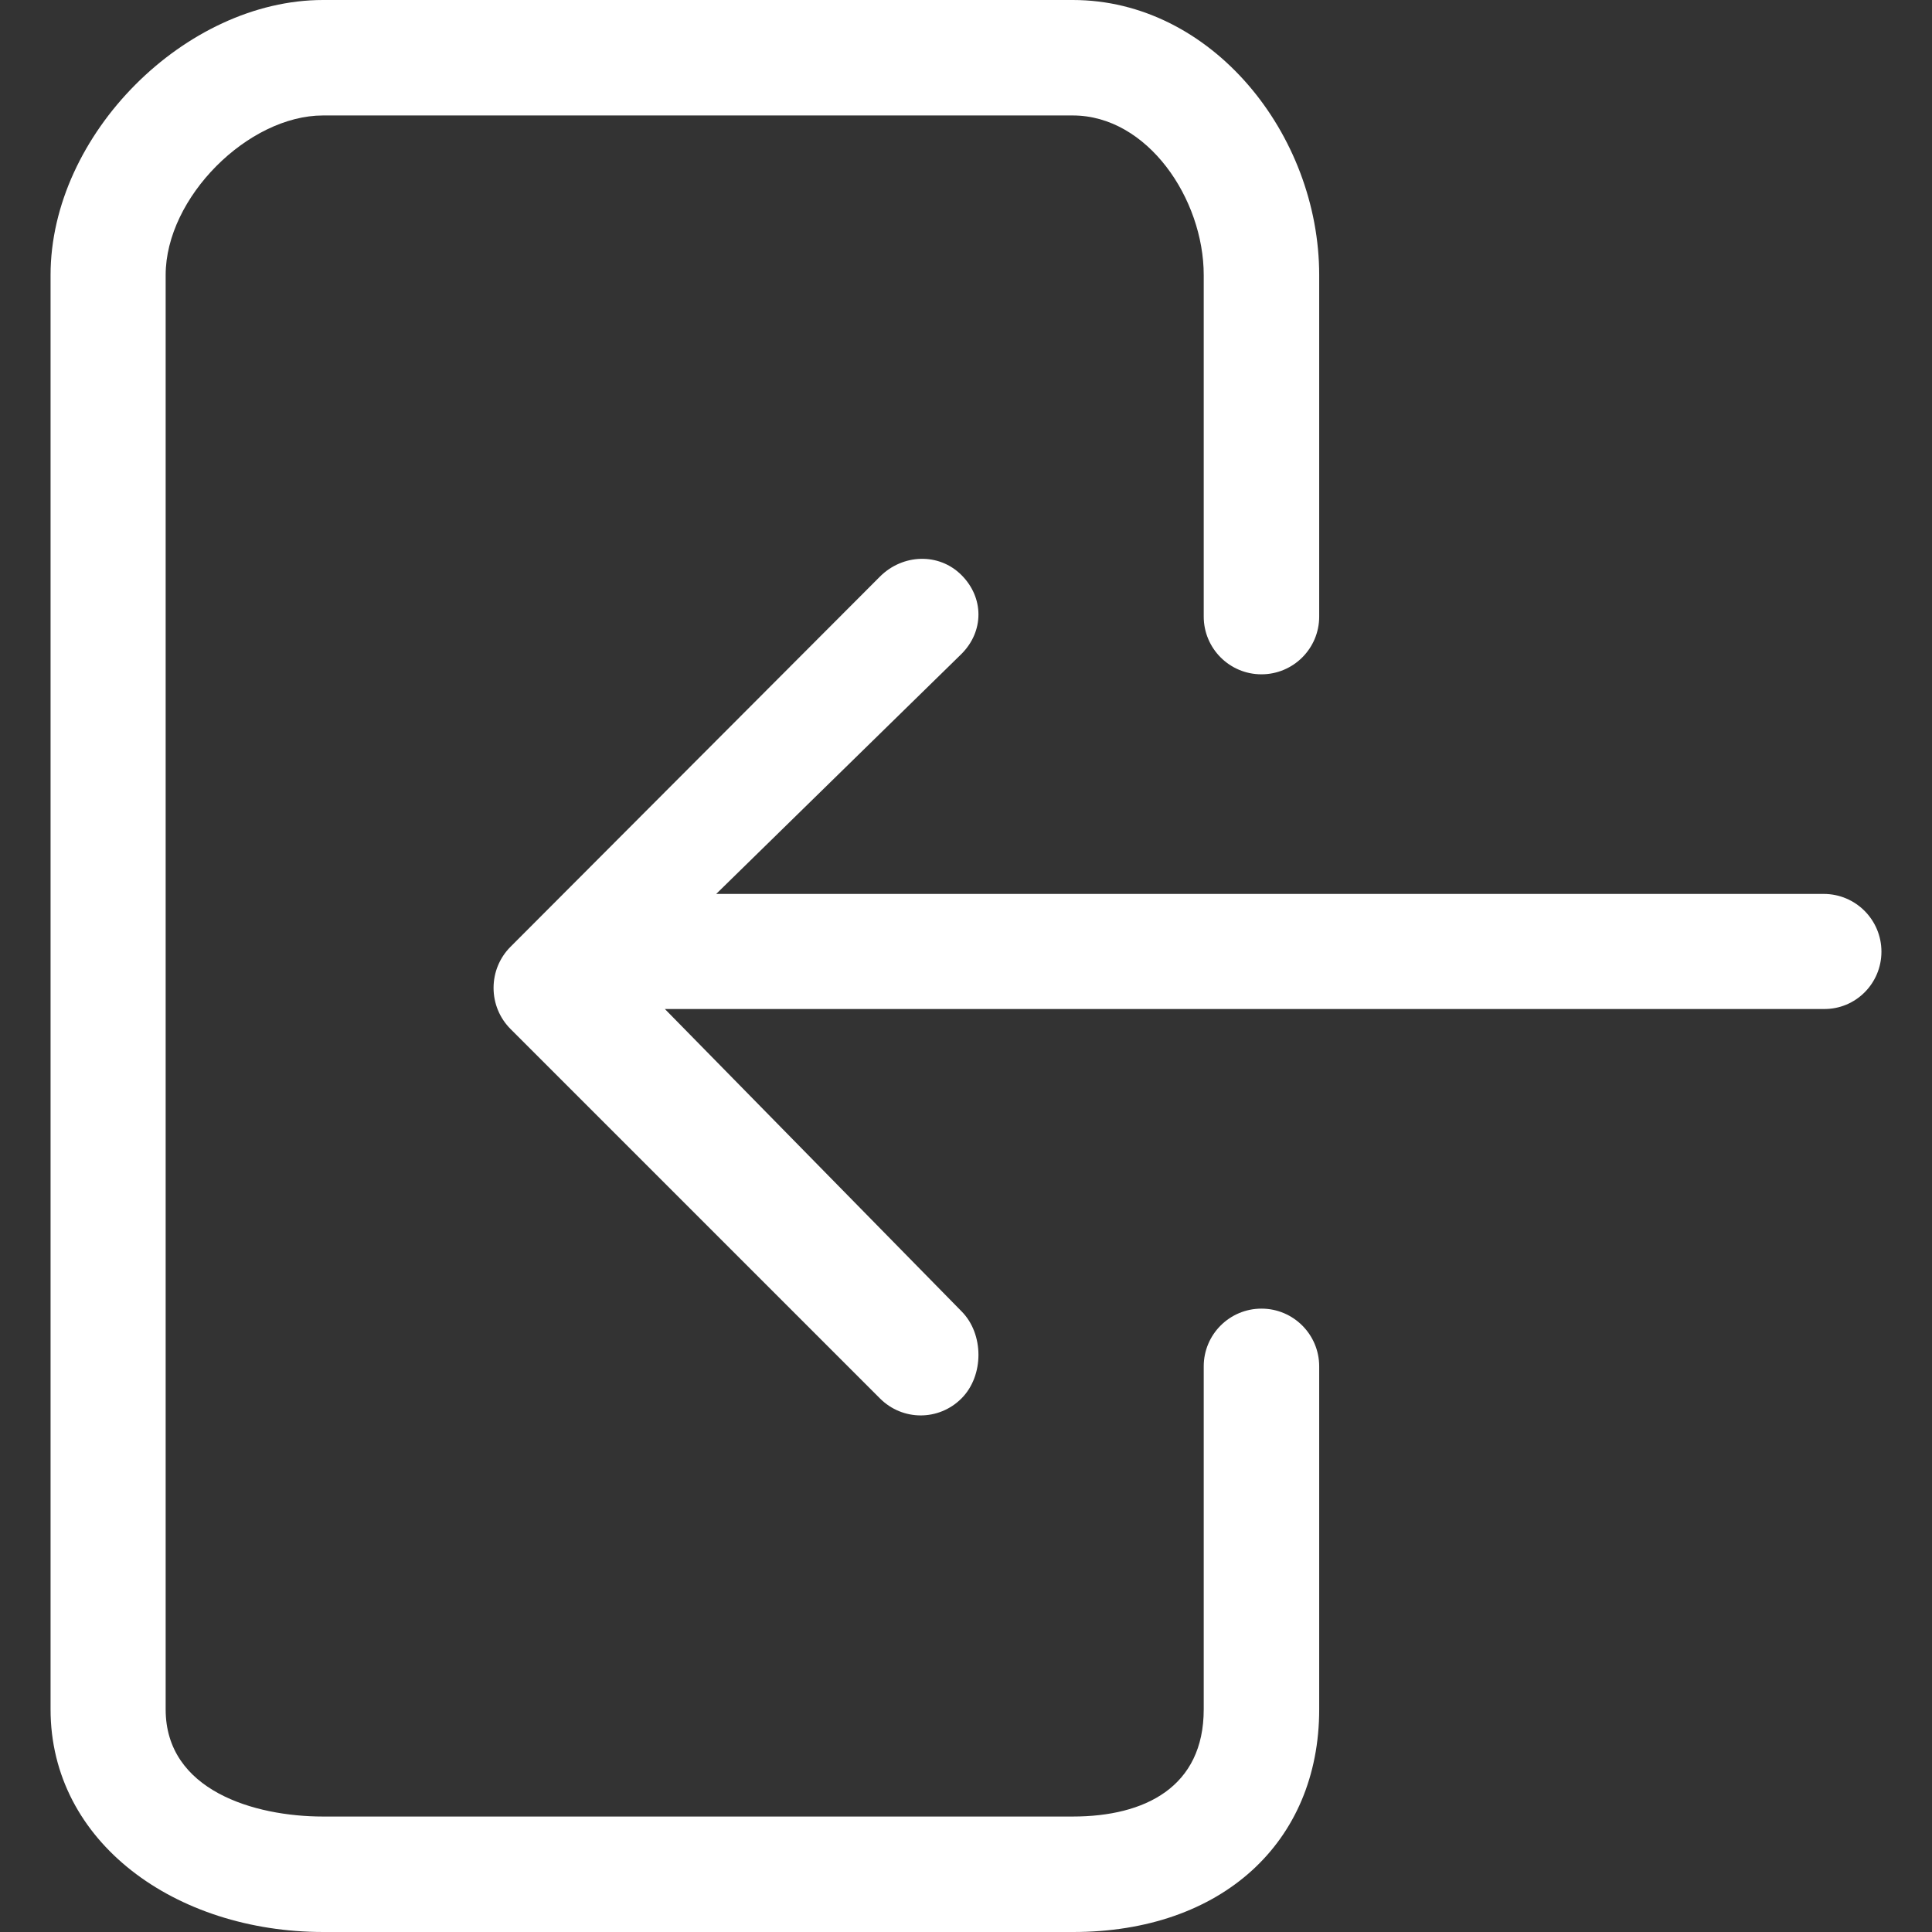
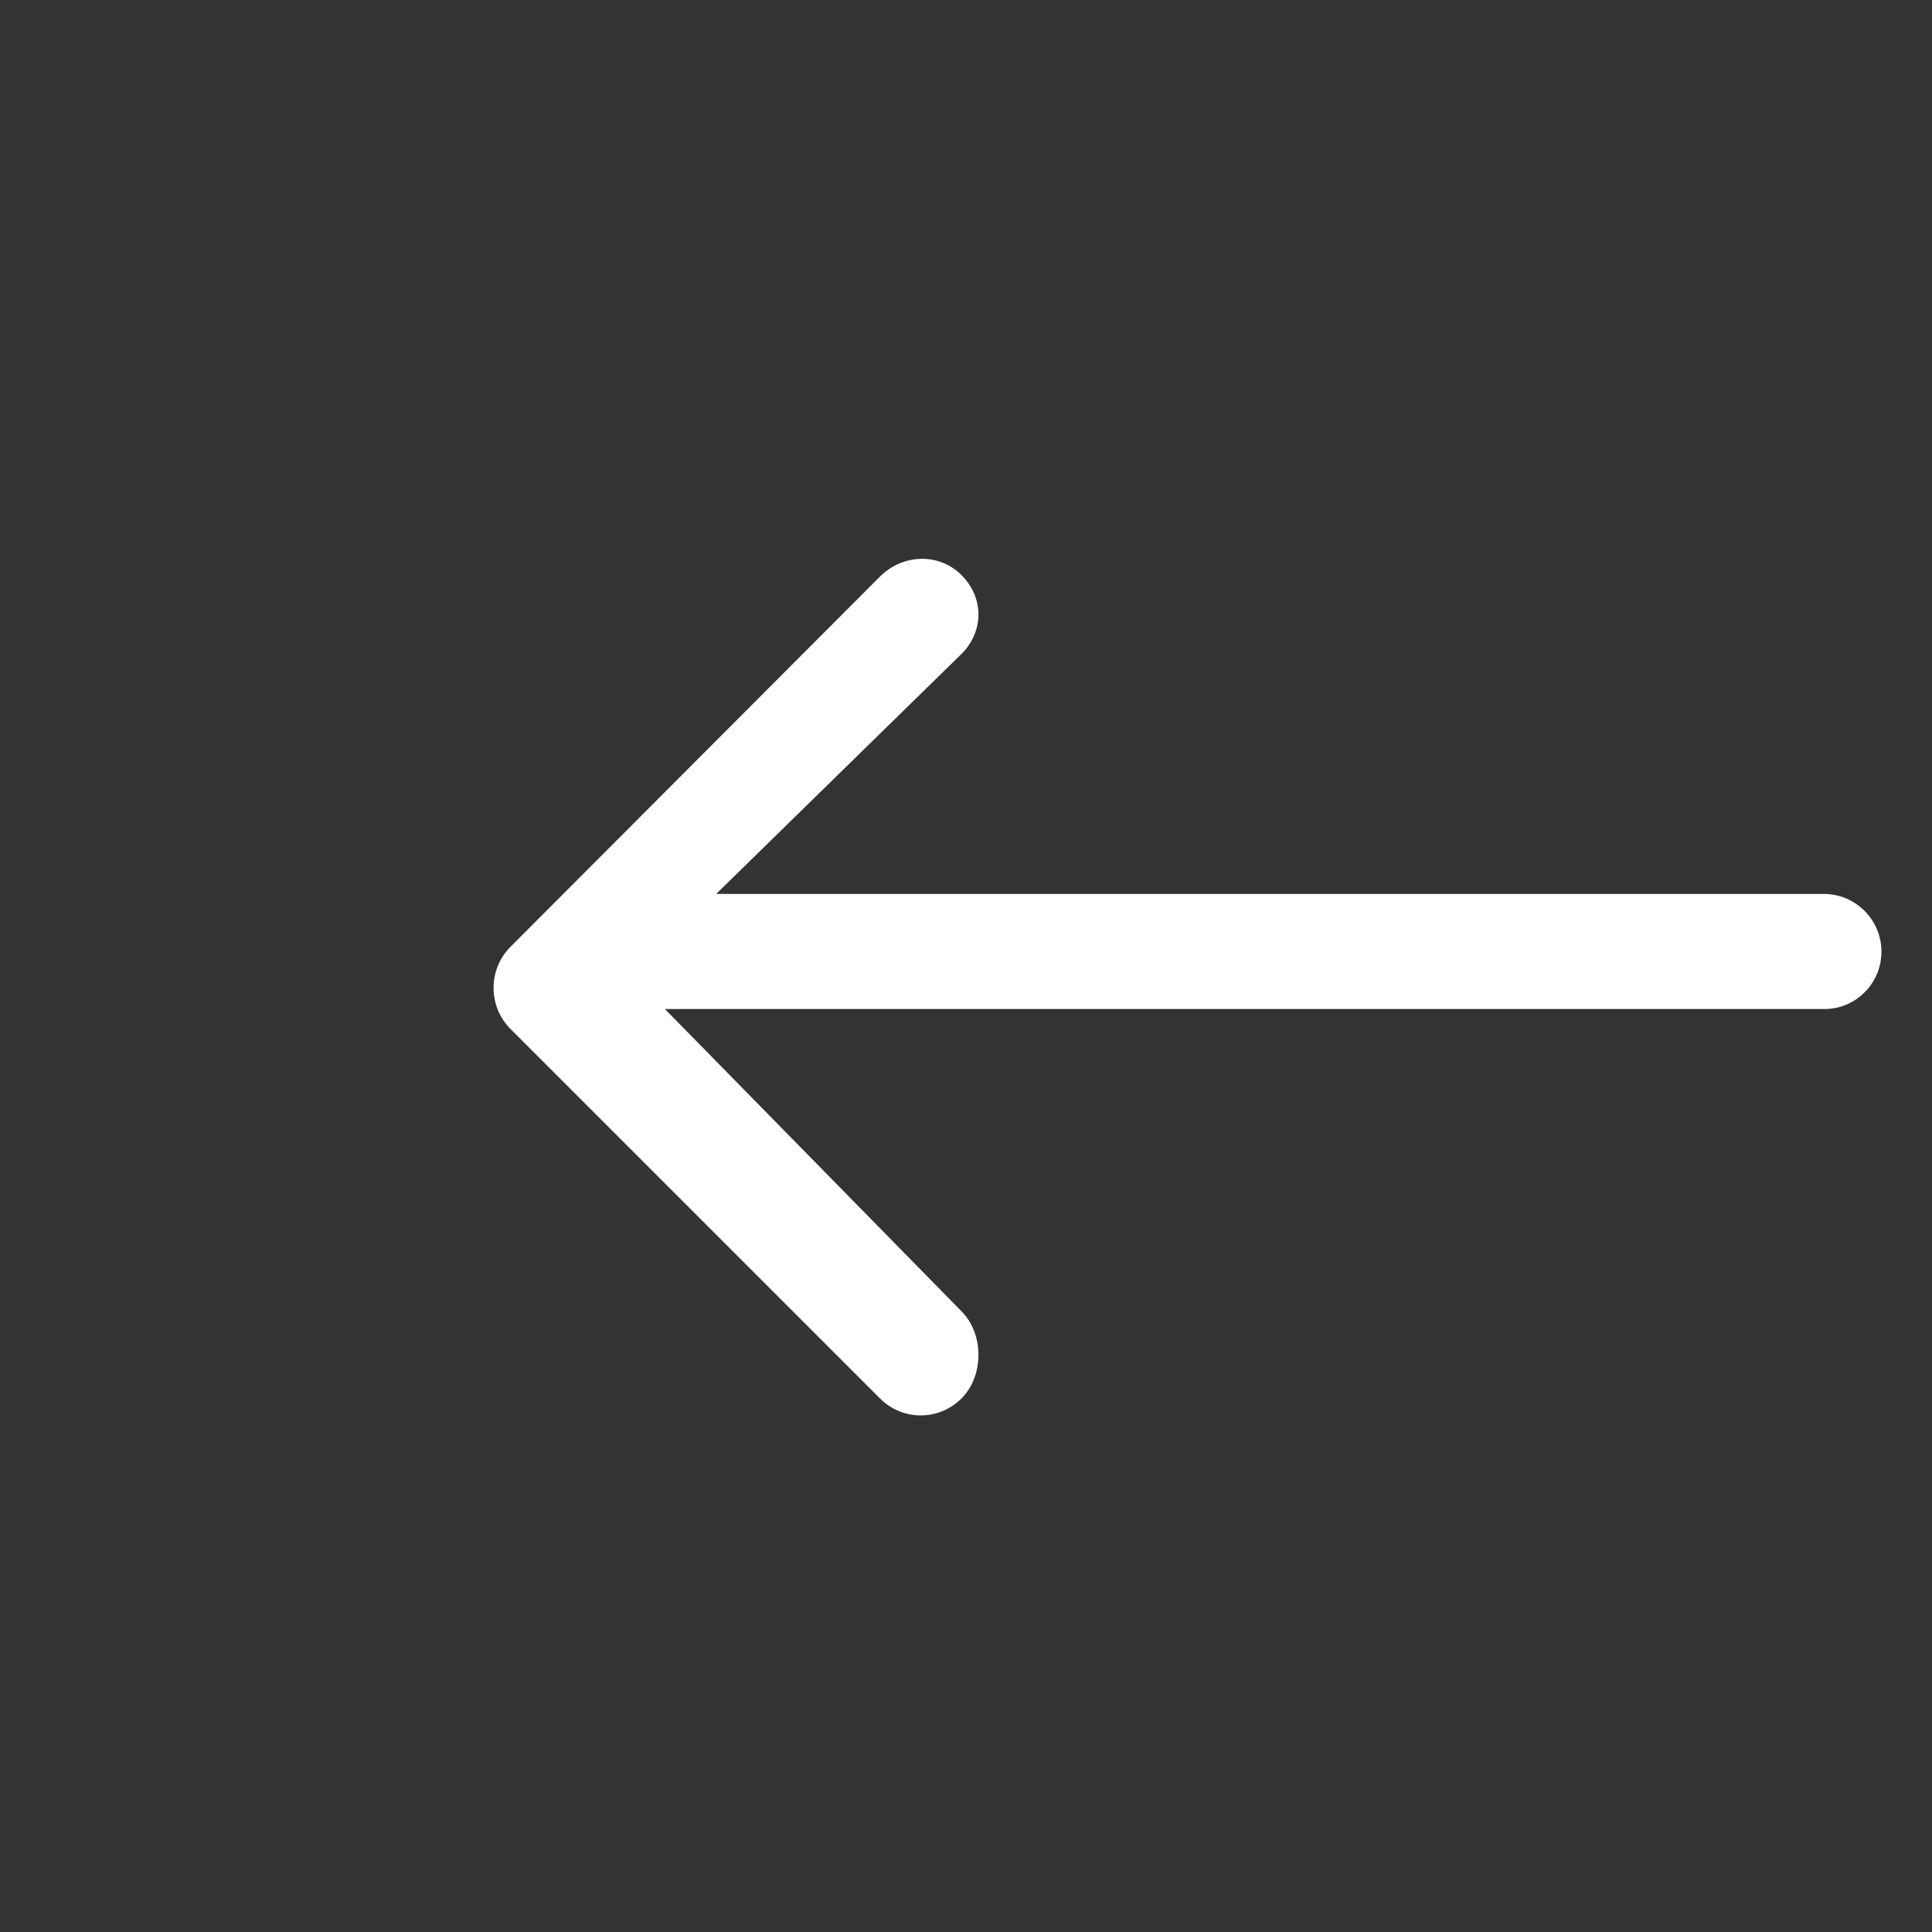
<svg xmlns="http://www.w3.org/2000/svg" version="1.1" id="Capa_1" x="0px" y="0px" viewBox="0 0 512 512" style="enable-background:new 0 0 512 512;" xml:space="preserve">
  <rect x="0" y="0" width="512" height="512" fill="#333333" stroke="none" />
  <style type="text/css">
	.st0{fill:#fff;}
</style>
  <g>
    <g>
      <path class="st0" d="M498.6,252.2c0-8.4-6.8-15.3-15.3-15.3H189.8l65-63.6c6-6,6-14.9,0-20.9c-6-6-15.6-5.6-21.6,0.4l-97.9,98.1    c-2.9,2.9-4.5,6.8-4.5,10.9s1.6,8,4.5,10.9l97.9,97.9c3,3,6.9,4.5,10.8,4.5c3.9,0,7.8-1.5,10.8-4.5c6-6,6-17.1,0-23.1l-78.6-80.1    h307.1C491.8,267.5,498.6,260.6,498.6,252.2z" />
-       <path class="st0" d="M349.6,453v-90.9c0-8.4-6.8-15.3-15.3-15.3c-8.4,0-15.3,6.8-15.3,15.3V453c0,20.6-15.6,28.4-34.7,28.4H85.6    c-18.2,0-41.7-6.9-41.7-28.4V72.9c0-20.6,21.9-42.3,41.7-42.3h198.7c19.8,0,34.7,22.1,34.7,42.3v90.5c0,8.4,6.8,15.3,15.3,15.3    c8.4,0,15.3-6.8,15.3-15.3V72.9c0-37.3-28.5-72.9-65.3-72.9H85.6C49.2,0,13.4,35.6,13.4,72.9V453c0,35.3,33.2,59,72.3,59h198.7    C323.7,512,349.6,488.3,349.6,453z" />
    </g>
  </g>
</svg>